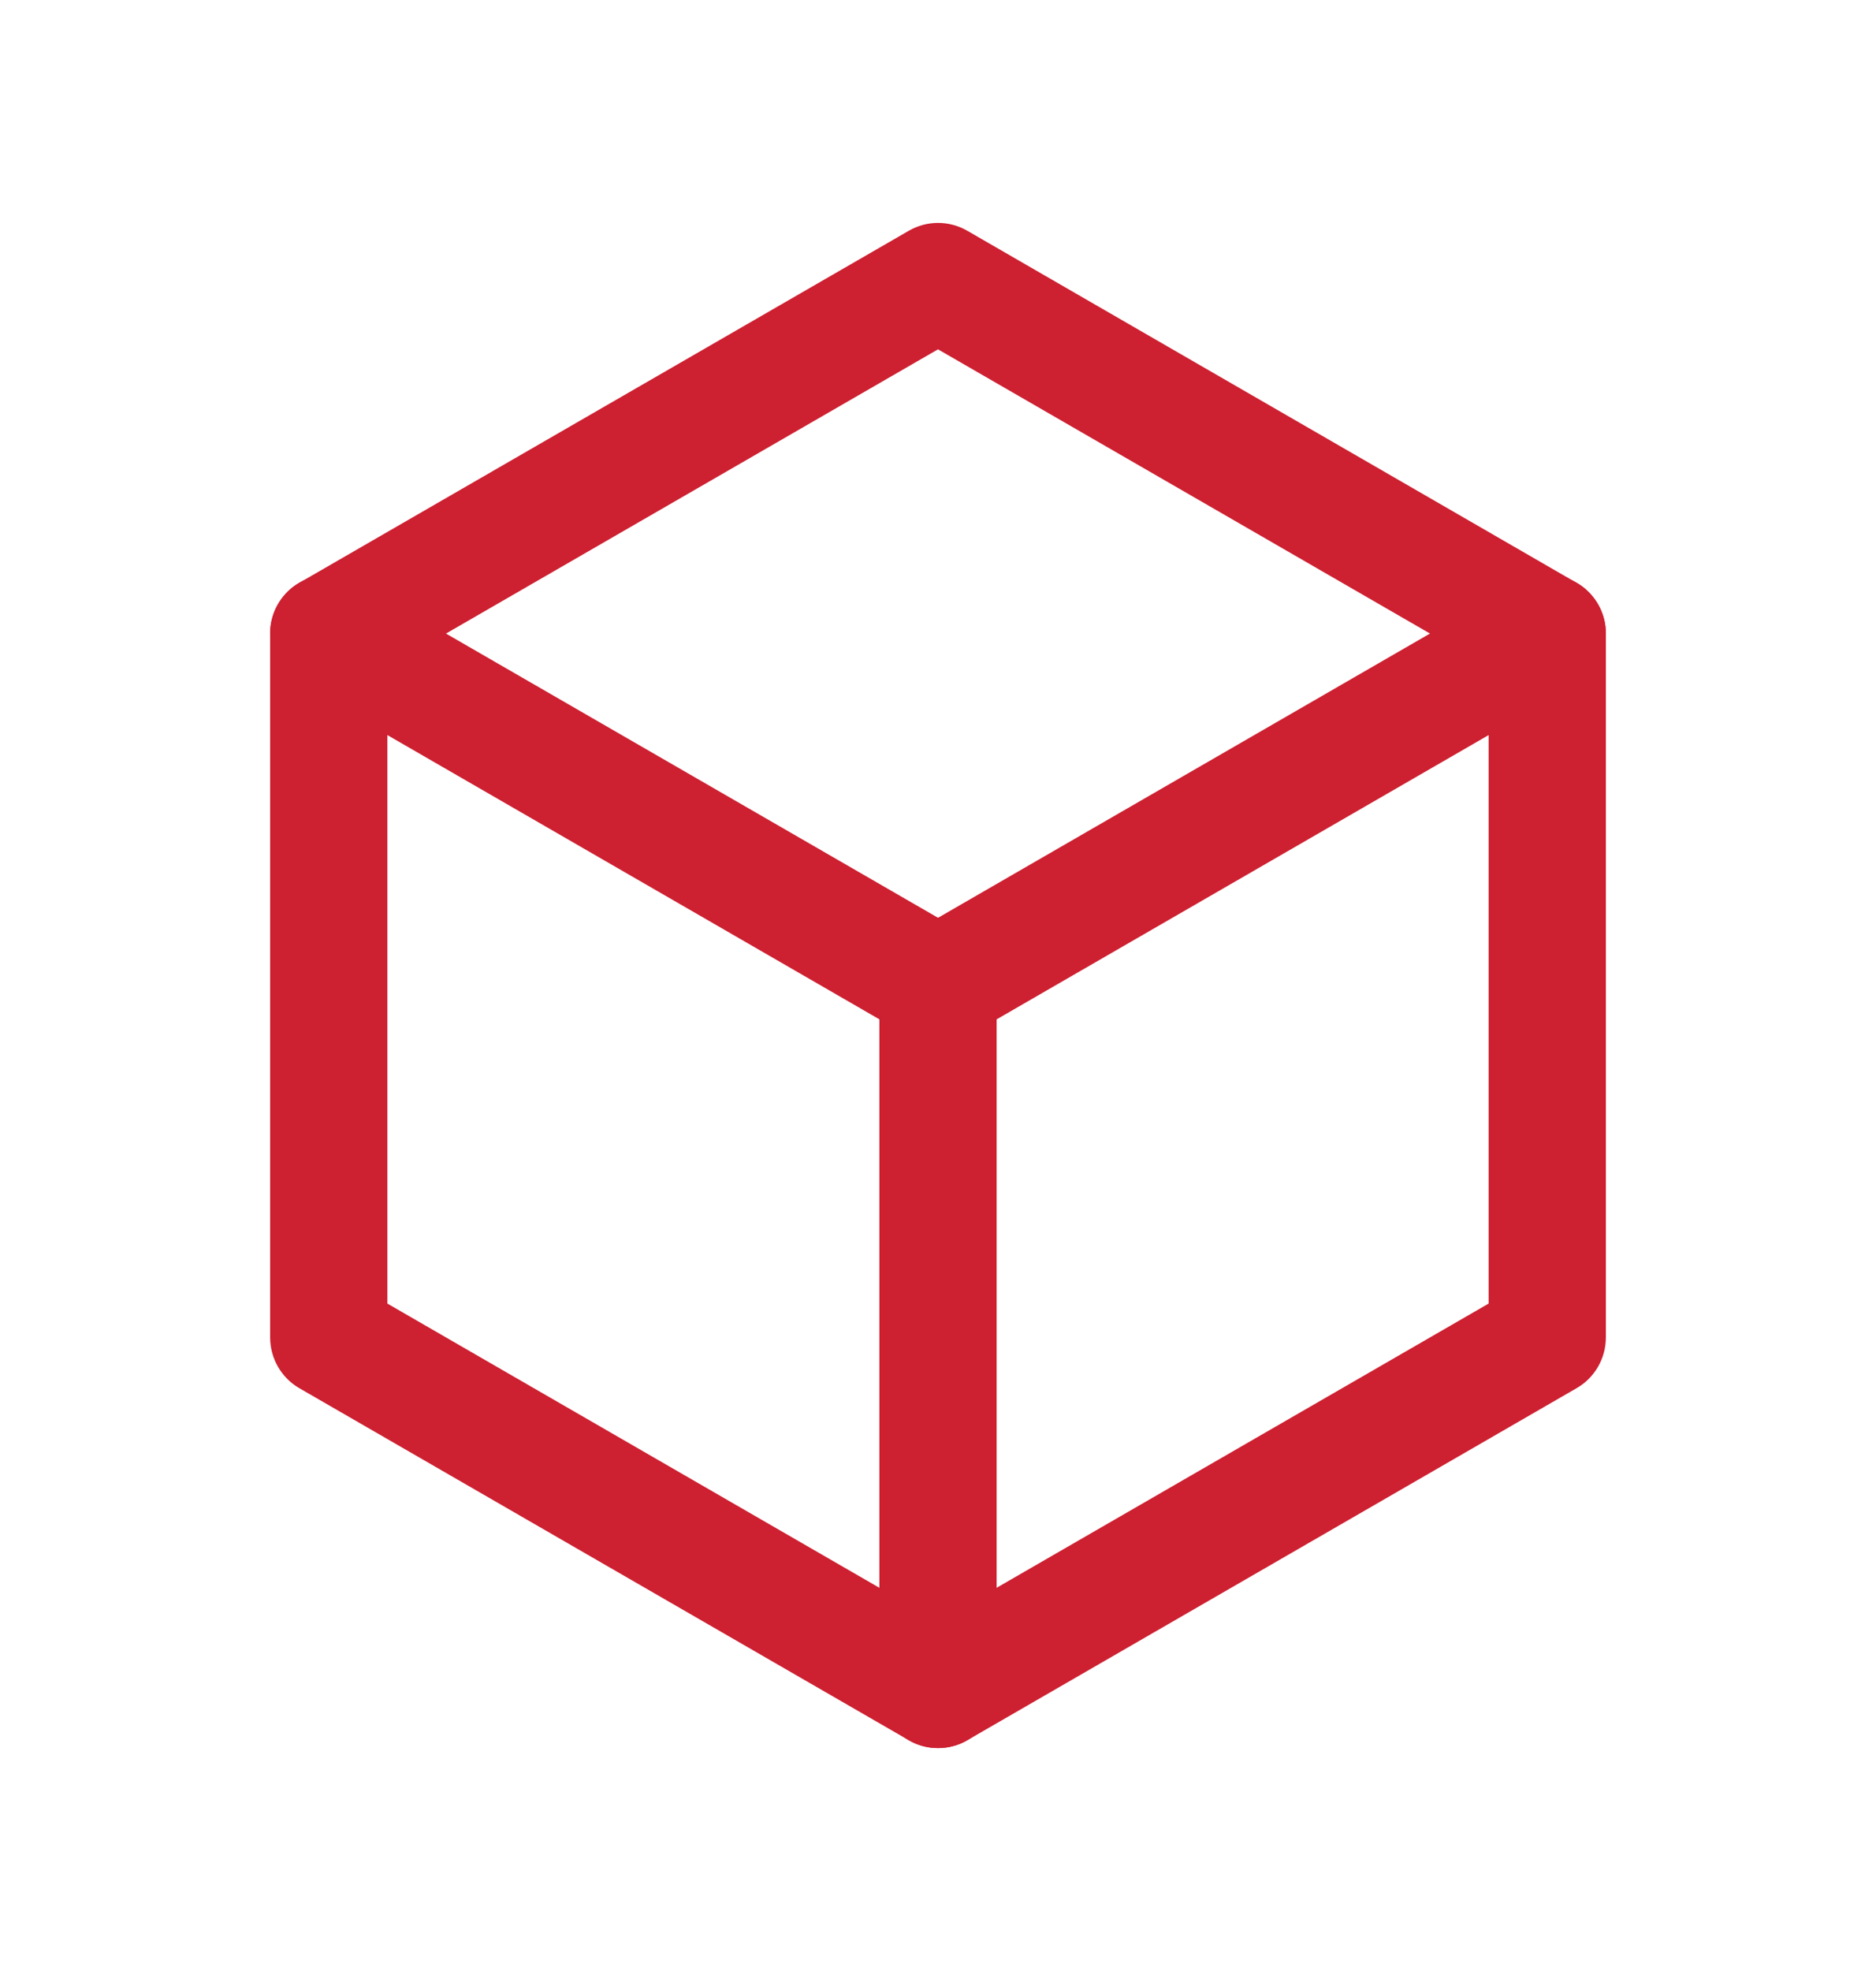
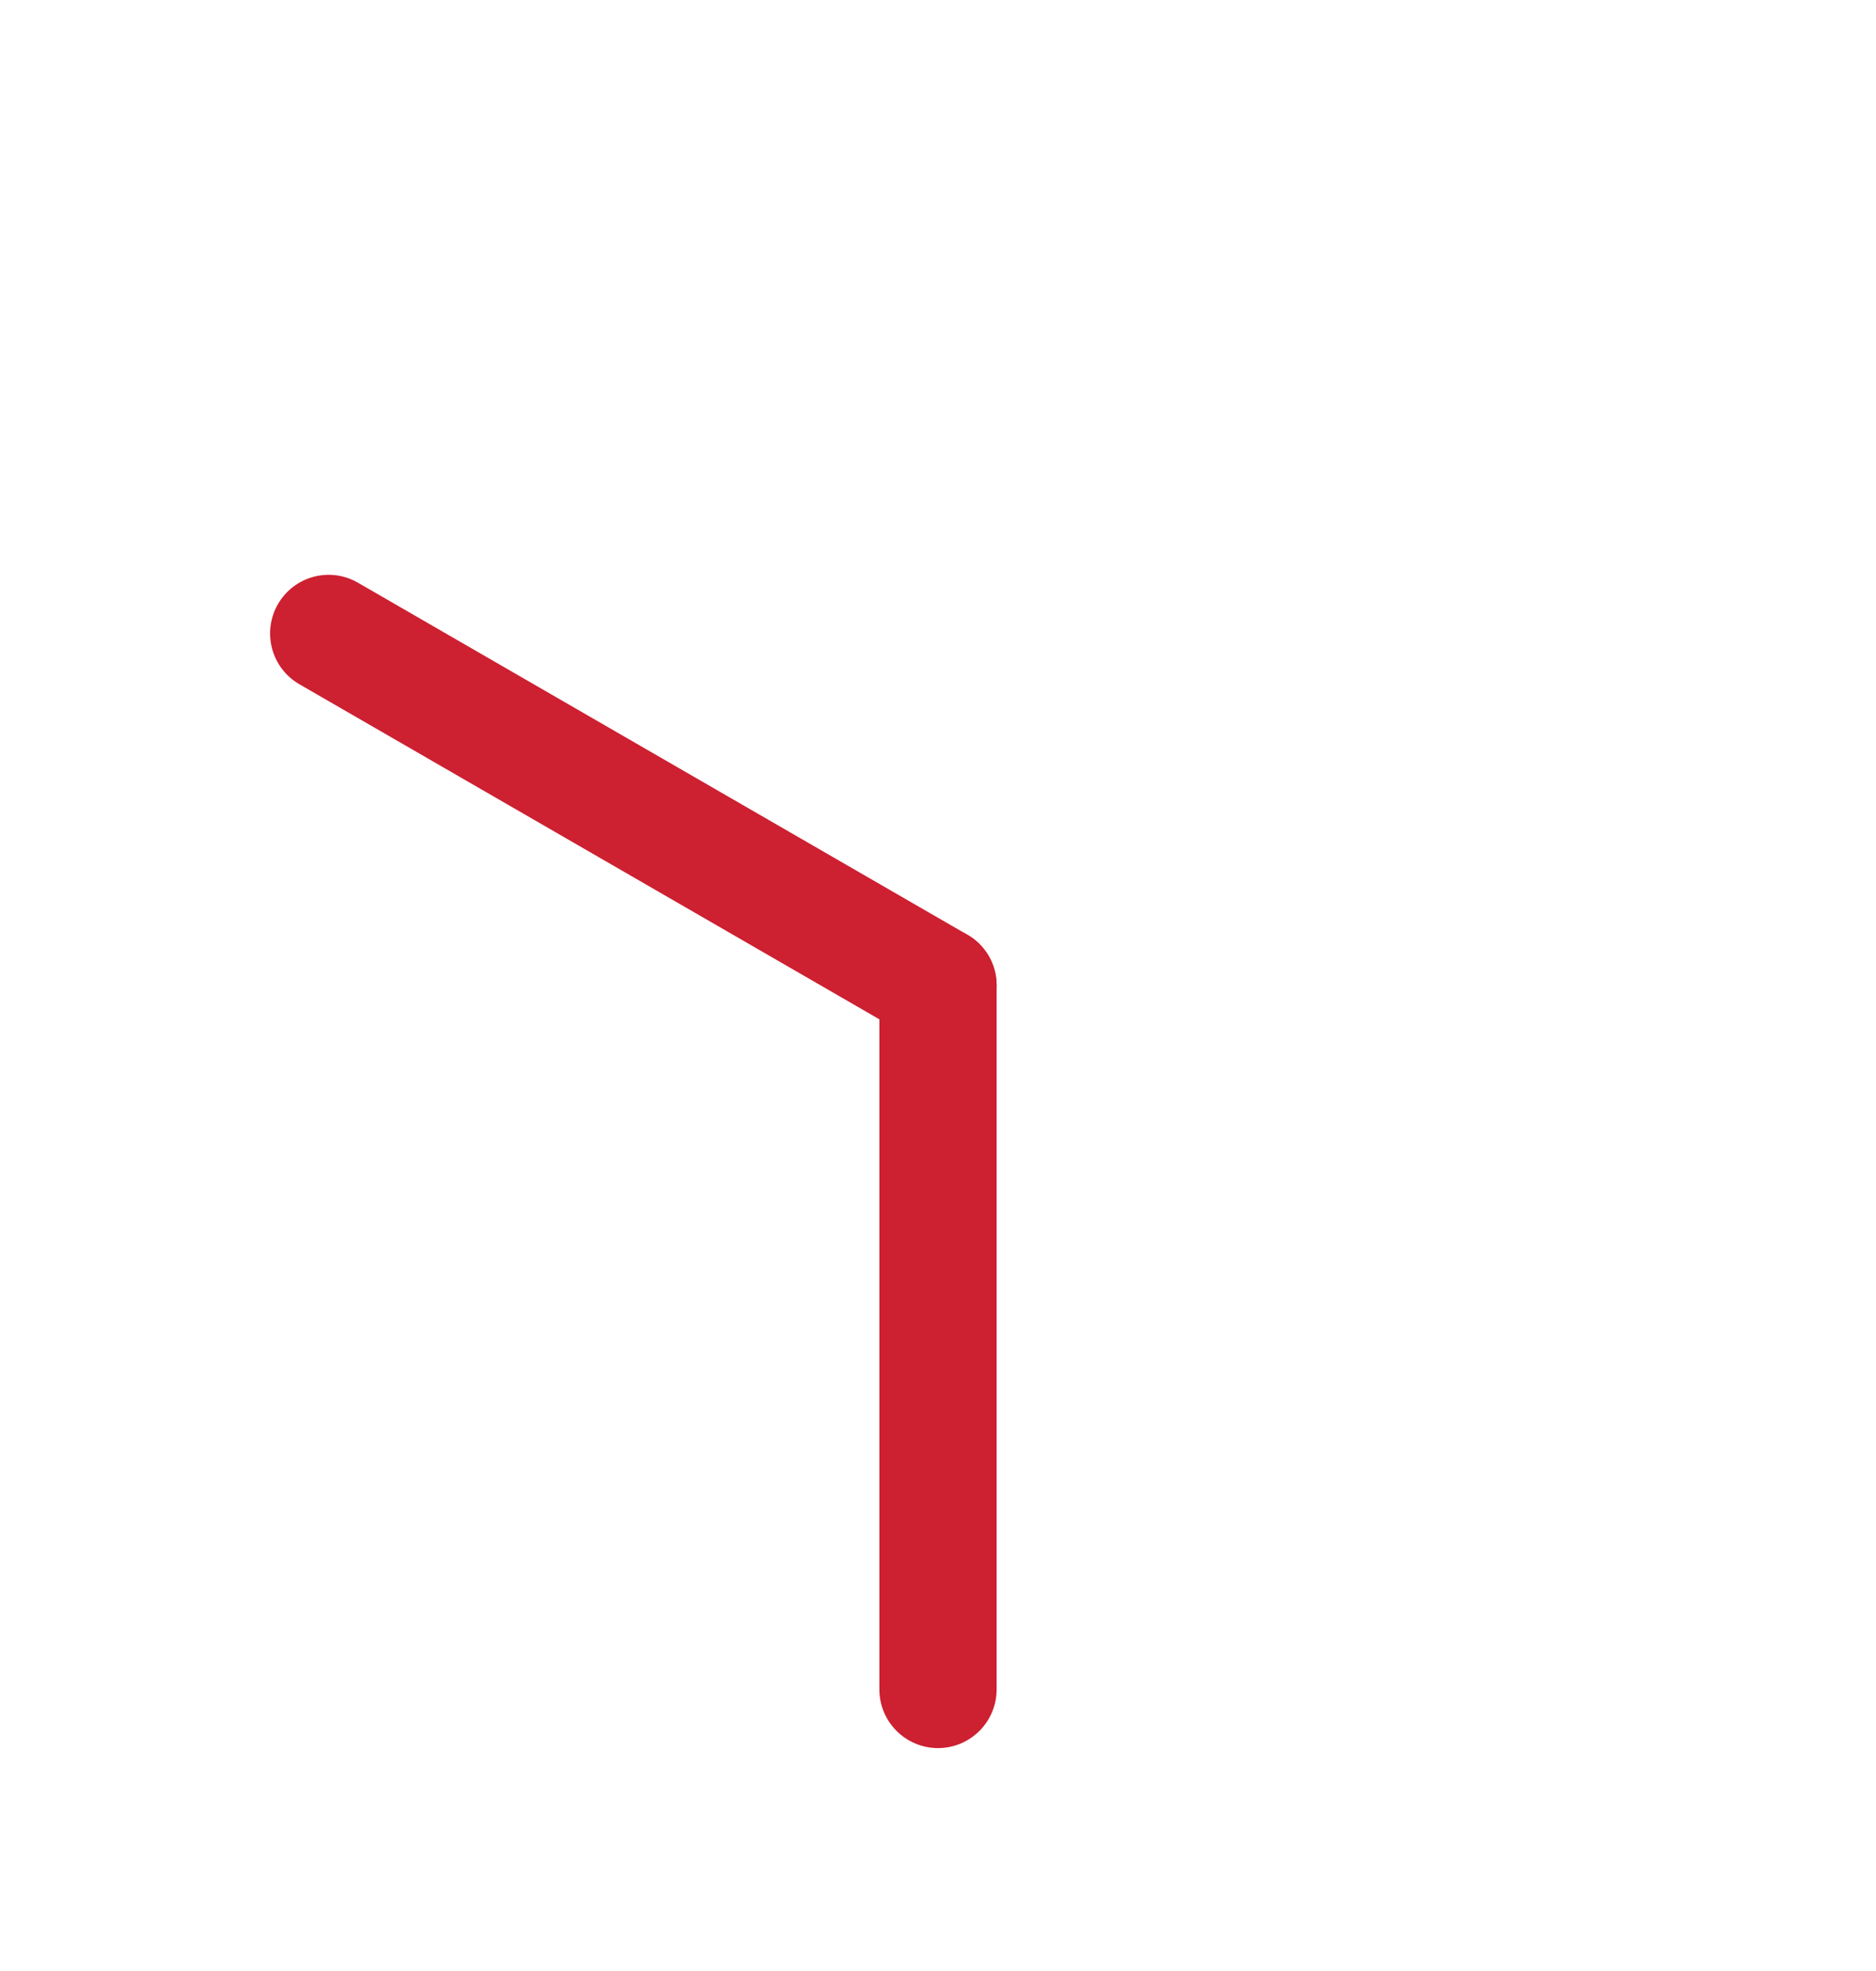
<svg xmlns="http://www.w3.org/2000/svg" width="20" height="21" viewBox="0 0 20 21" fill="none">
  <g id="b1 1">
    <g id="Group">
      <g id="LWPOLYLINE_9_">
        <g id="Group_2">
-           <path id="Vector" d="M10 18.625C9.892 18.625 9.785 18.597 9.688 18.541L3.192 14.791C2.999 14.68 2.88 14.473 2.88 14.25V6.75C2.88 6.527 2.999 6.32 3.192 6.209L9.688 2.459C9.881 2.347 10.119 2.347 10.313 2.459L16.807 6.209C17.001 6.32 17.12 6.527 17.12 6.75V14.25C17.12 14.473 17.001 14.68 16.807 14.791L10.313 18.541C10.216 18.597 10.108 18.625 10 18.625ZM4.13 13.889L10 17.278L15.87 13.889V7.111L10 3.722L4.13 7.111V13.889Z" fill="#CD2031" />
-         </g>
+           </g>
      </g>
      <g id="LINE_89_">
        <g id="Group_3">
          <path id="Vector_2" d="M10 18.625C9.655 18.625 9.375 18.345 9.375 18V10.5C9.375 10.155 9.655 9.875 10 9.875C10.345 9.875 10.625 10.155 10.625 10.5V18C10.625 18.345 10.345 18.625 10 18.625Z" fill="#CD2031" />
        </g>
      </g>
      <g id="LINE_88_">
        <g id="Group_4">
-           <path id="Vector_3" d="M10 11.125C9.894 11.125 9.786 11.098 9.688 11.041L3.193 7.291C2.893 7.119 2.791 6.736 2.963 6.437C3.136 6.138 3.517 6.035 3.817 6.209L10.313 9.959C10.612 10.131 10.714 10.513 10.541 10.812C10.426 11.013 10.216 11.125 10 11.125Z" fill="#CD2031" />
+           <path id="Vector_3" d="M10 11.125C9.894 11.125 9.786 11.098 9.688 11.041L3.193 7.291C2.893 7.119 2.791 6.736 2.963 6.437C3.136 6.138 3.517 6.035 3.817 6.209L10.313 9.959C10.612 10.131 10.714 10.513 10.541 10.812C10.426 11.013 10.216 11.125 10 11.125" fill="#CD2031" />
        </g>
      </g>
      <g id="LINE_81_">
        <g id="Group_5">
-           <path id="Vector_4" d="M10.001 11.125C9.785 11.125 9.575 11.013 9.459 10.812C9.286 10.513 9.389 10.131 9.688 9.959L16.182 6.209C16.481 6.035 16.863 6.138 17.036 6.437C17.209 6.736 17.106 7.119 16.807 7.291L10.313 11.041C10.214 11.098 10.107 11.125 10.001 11.125Z" fill="#CD2031" />
-         </g>
+           </g>
      </g>
    </g>
  </g>
</svg>